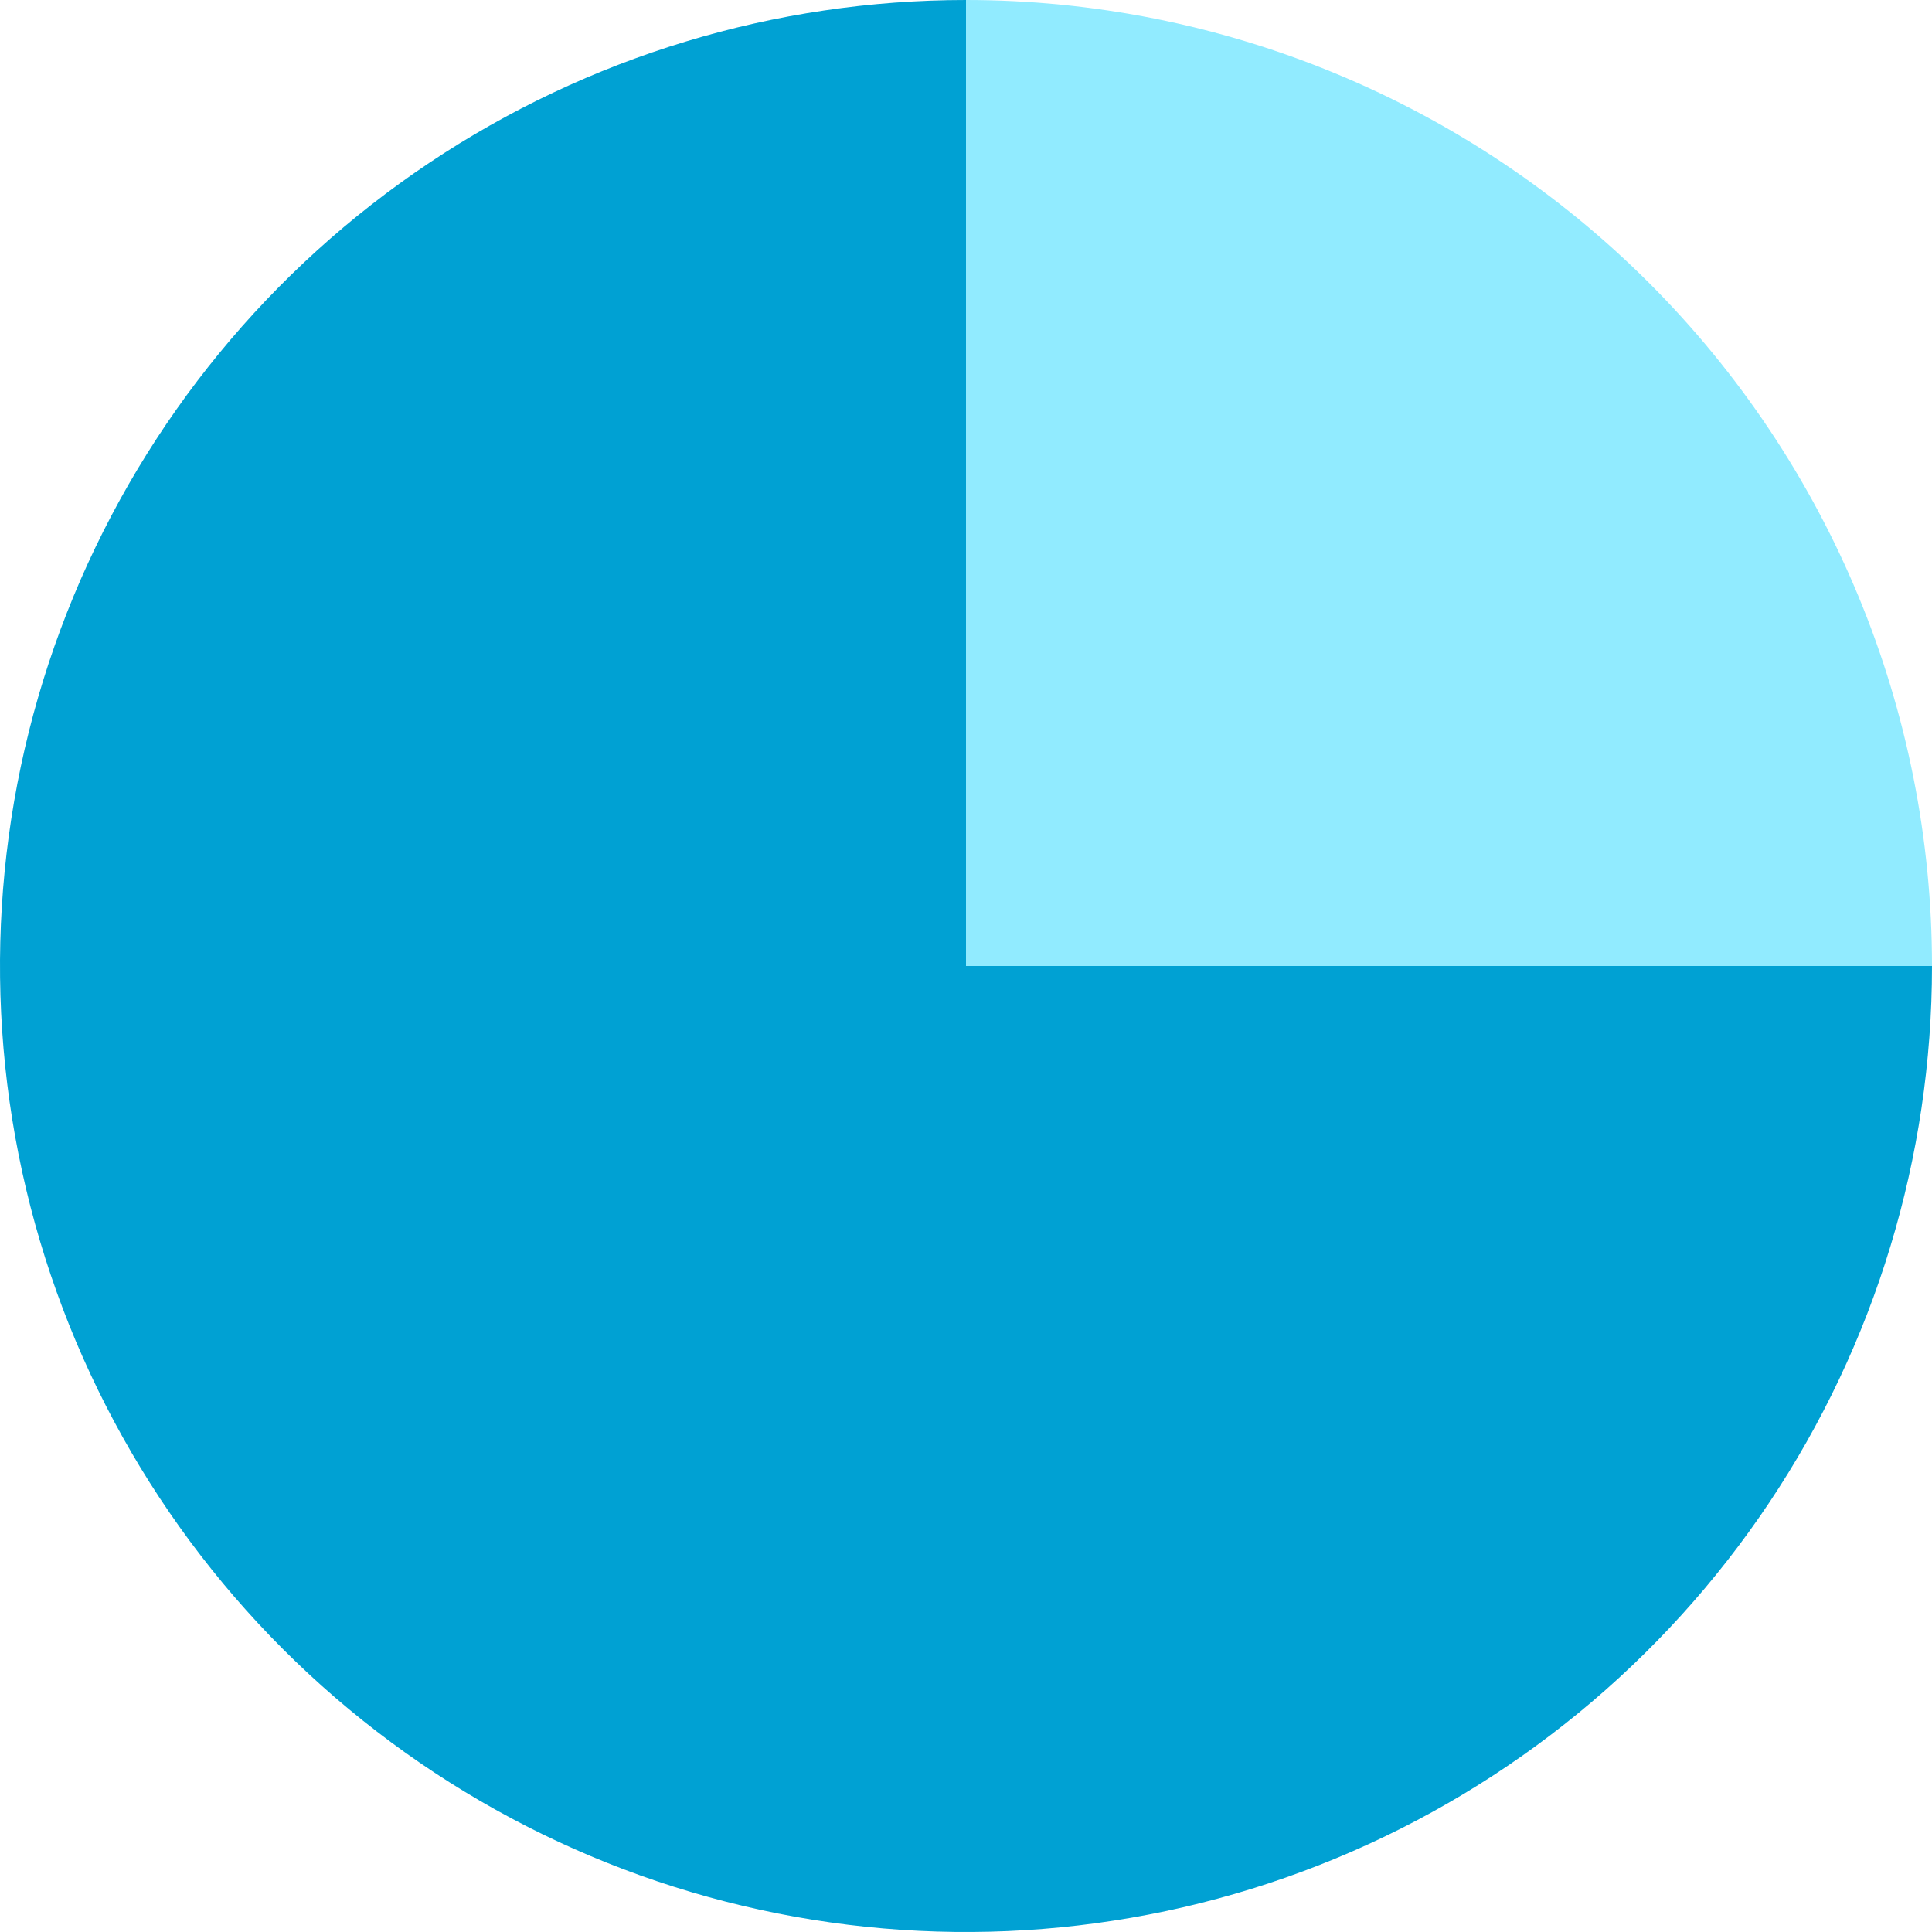
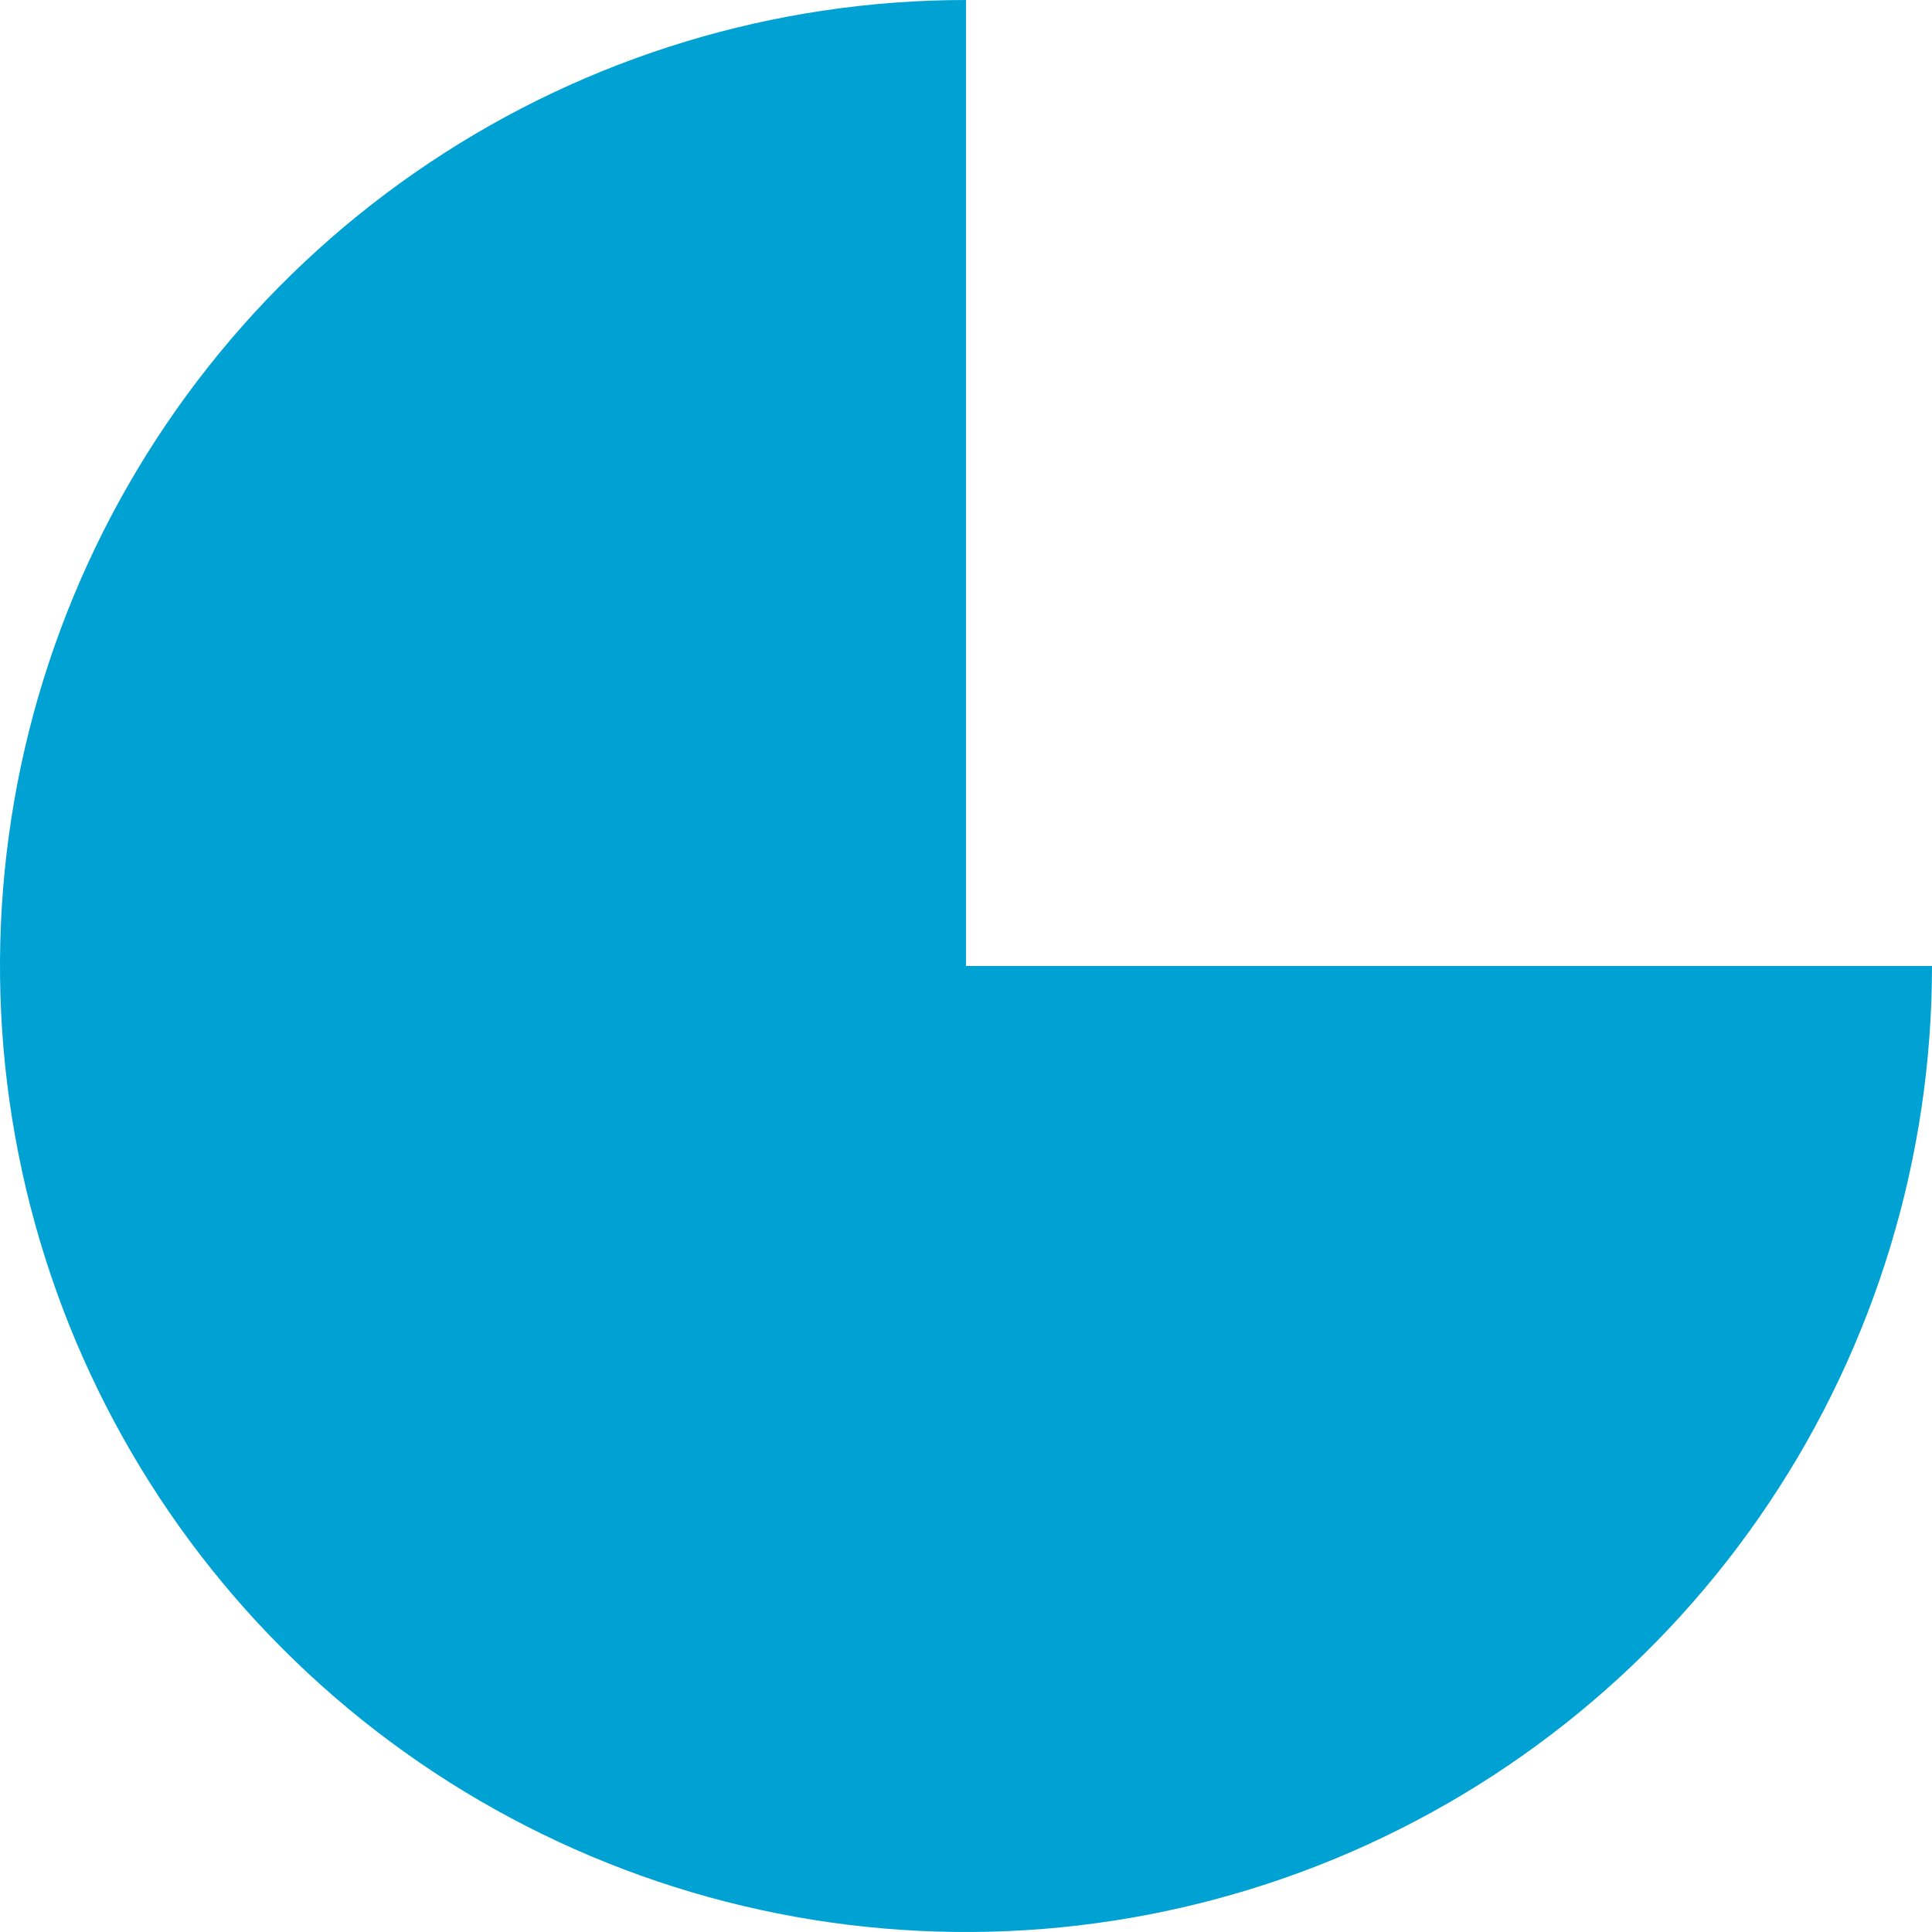
<svg xmlns="http://www.w3.org/2000/svg" width="274" height="274" viewBox="0 0 274 274" fill="none">
  <path d="M137 0C109.904 -3.23117e-07 83.416 8.035 60.887 23.089C38.357 38.142 20.798 59.539 10.428 84.572C0.059 109.606 -2.654 137.152 2.632 163.727C7.919 190.303 20.967 214.714 40.126 233.874C59.286 253.033 83.697 266.081 110.273 271.368C136.848 276.654 164.394 273.941 189.428 263.572C214.461 253.202 235.858 235.643 250.911 213.113C265.965 190.584 274 164.096 274 137H137V0Z" fill="#00A1D3" />
-   <path d="M137 0C154.991 2.14542e-07 172.806 3.544 189.428 10.428C206.049 17.313 221.152 27.405 233.874 40.126C246.595 52.848 256.687 67.951 263.572 84.572C270.456 101.194 274 119.009 274 137L137 137V0Z" fill="#91EBFF" />
</svg>